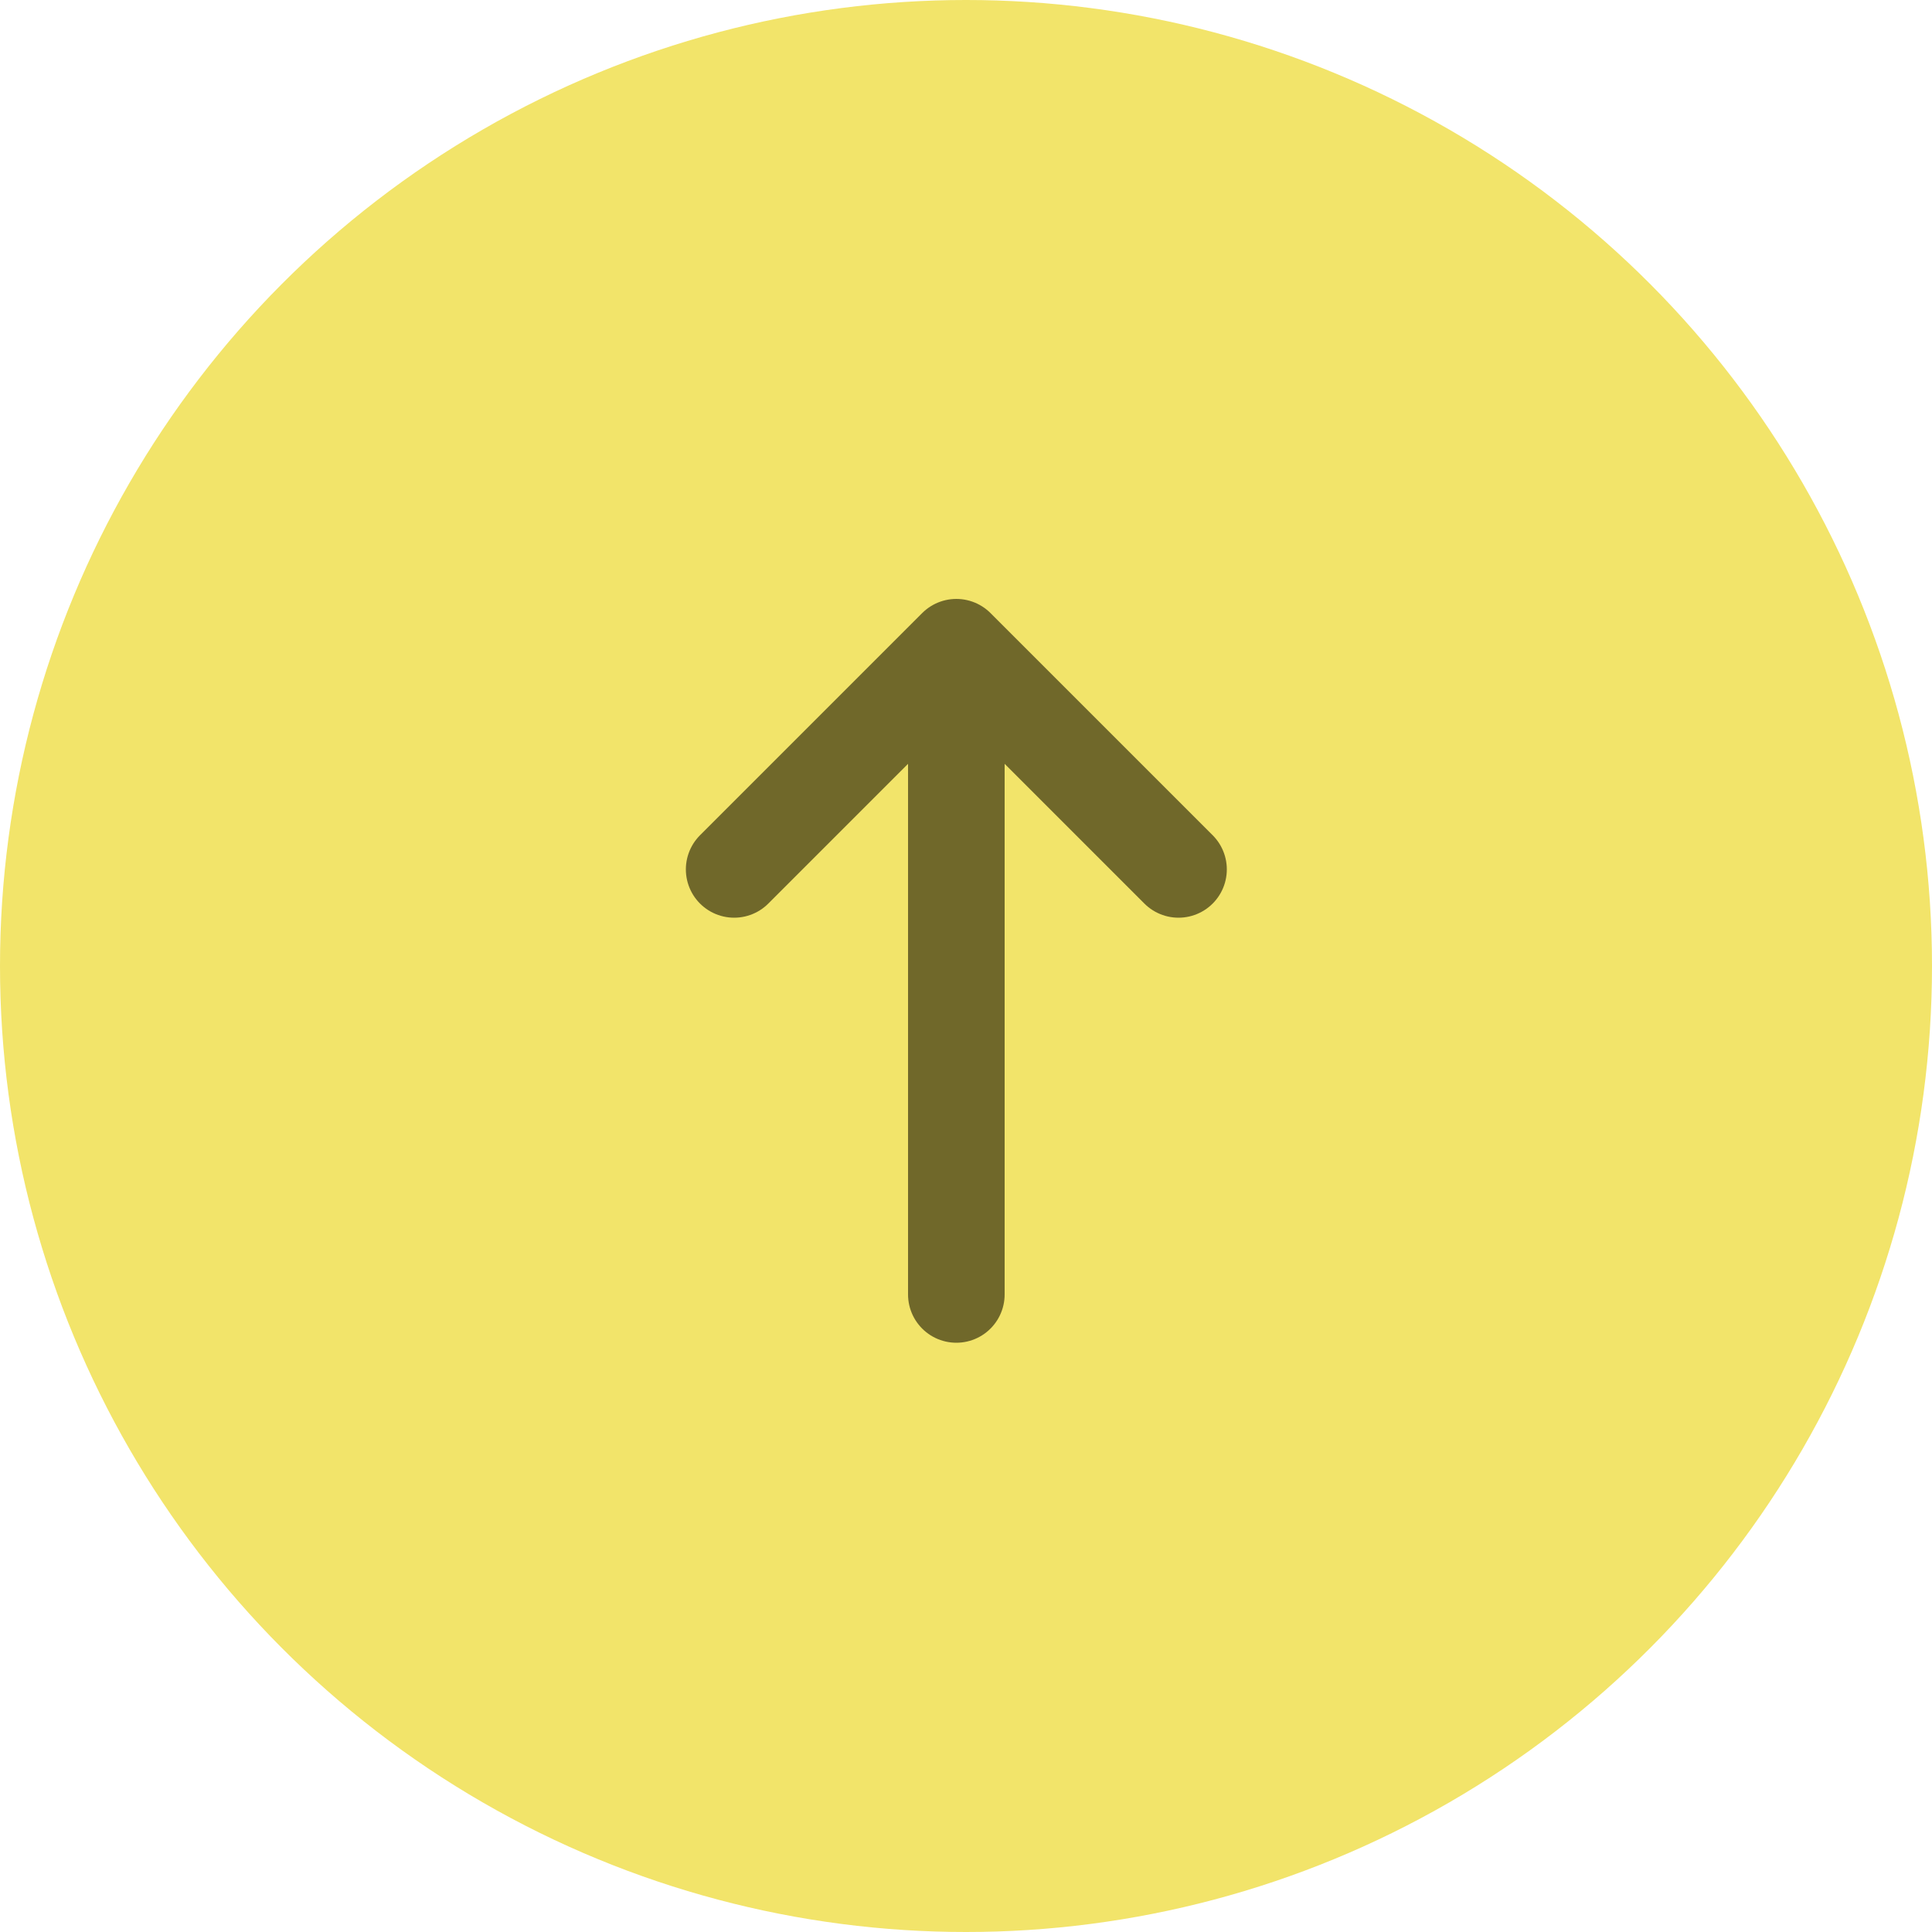
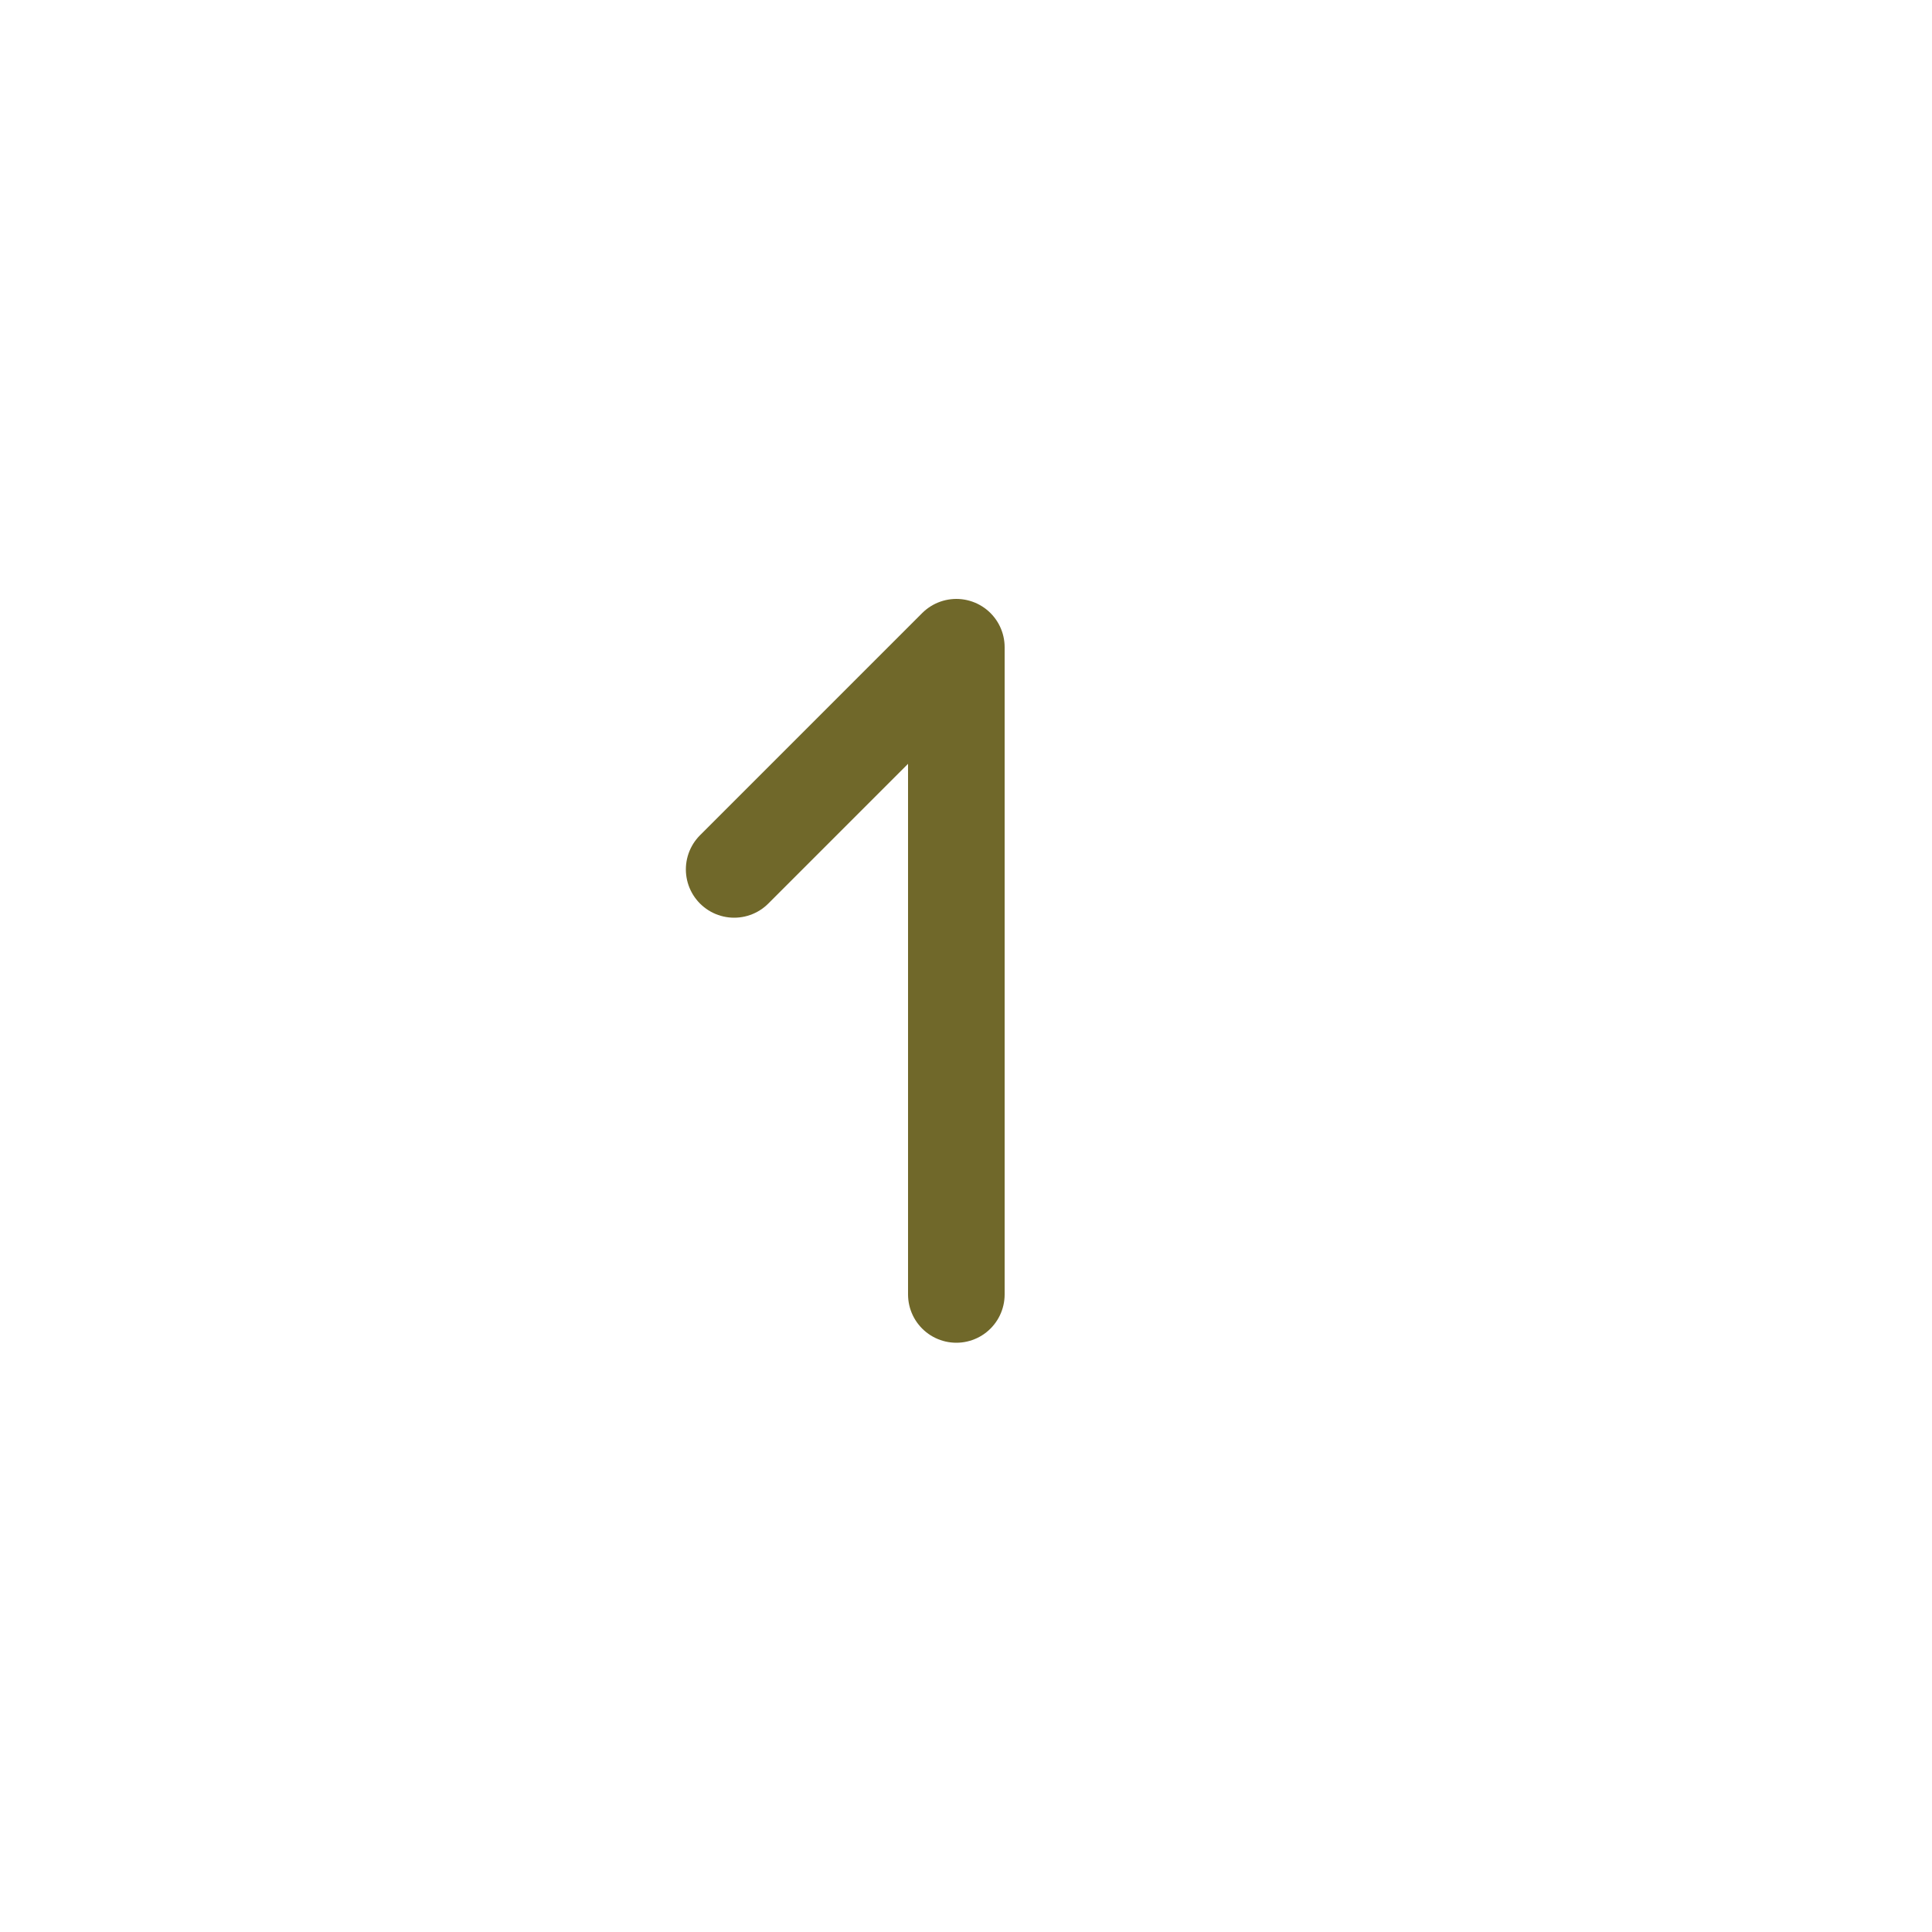
<svg xmlns="http://www.w3.org/2000/svg" width="100" height="100" viewBox="0 0 100 100" fill="none">
-   <circle cx="50" cy="50" r="50" transform="rotate(-180 50 50)" fill="#F2E46A" />
-   <path d="M49.5 67L49.5 33.5M49.5 33.5L61 45M49.5 33.5L38 45" stroke="#70682A" stroke-width="5" stroke-linecap="round" />
+   <path d="M49.5 67L49.5 33.5M49.5 33.5M49.5 33.5L38 45" stroke="#70682A" stroke-width="5" stroke-linecap="round" />
</svg>